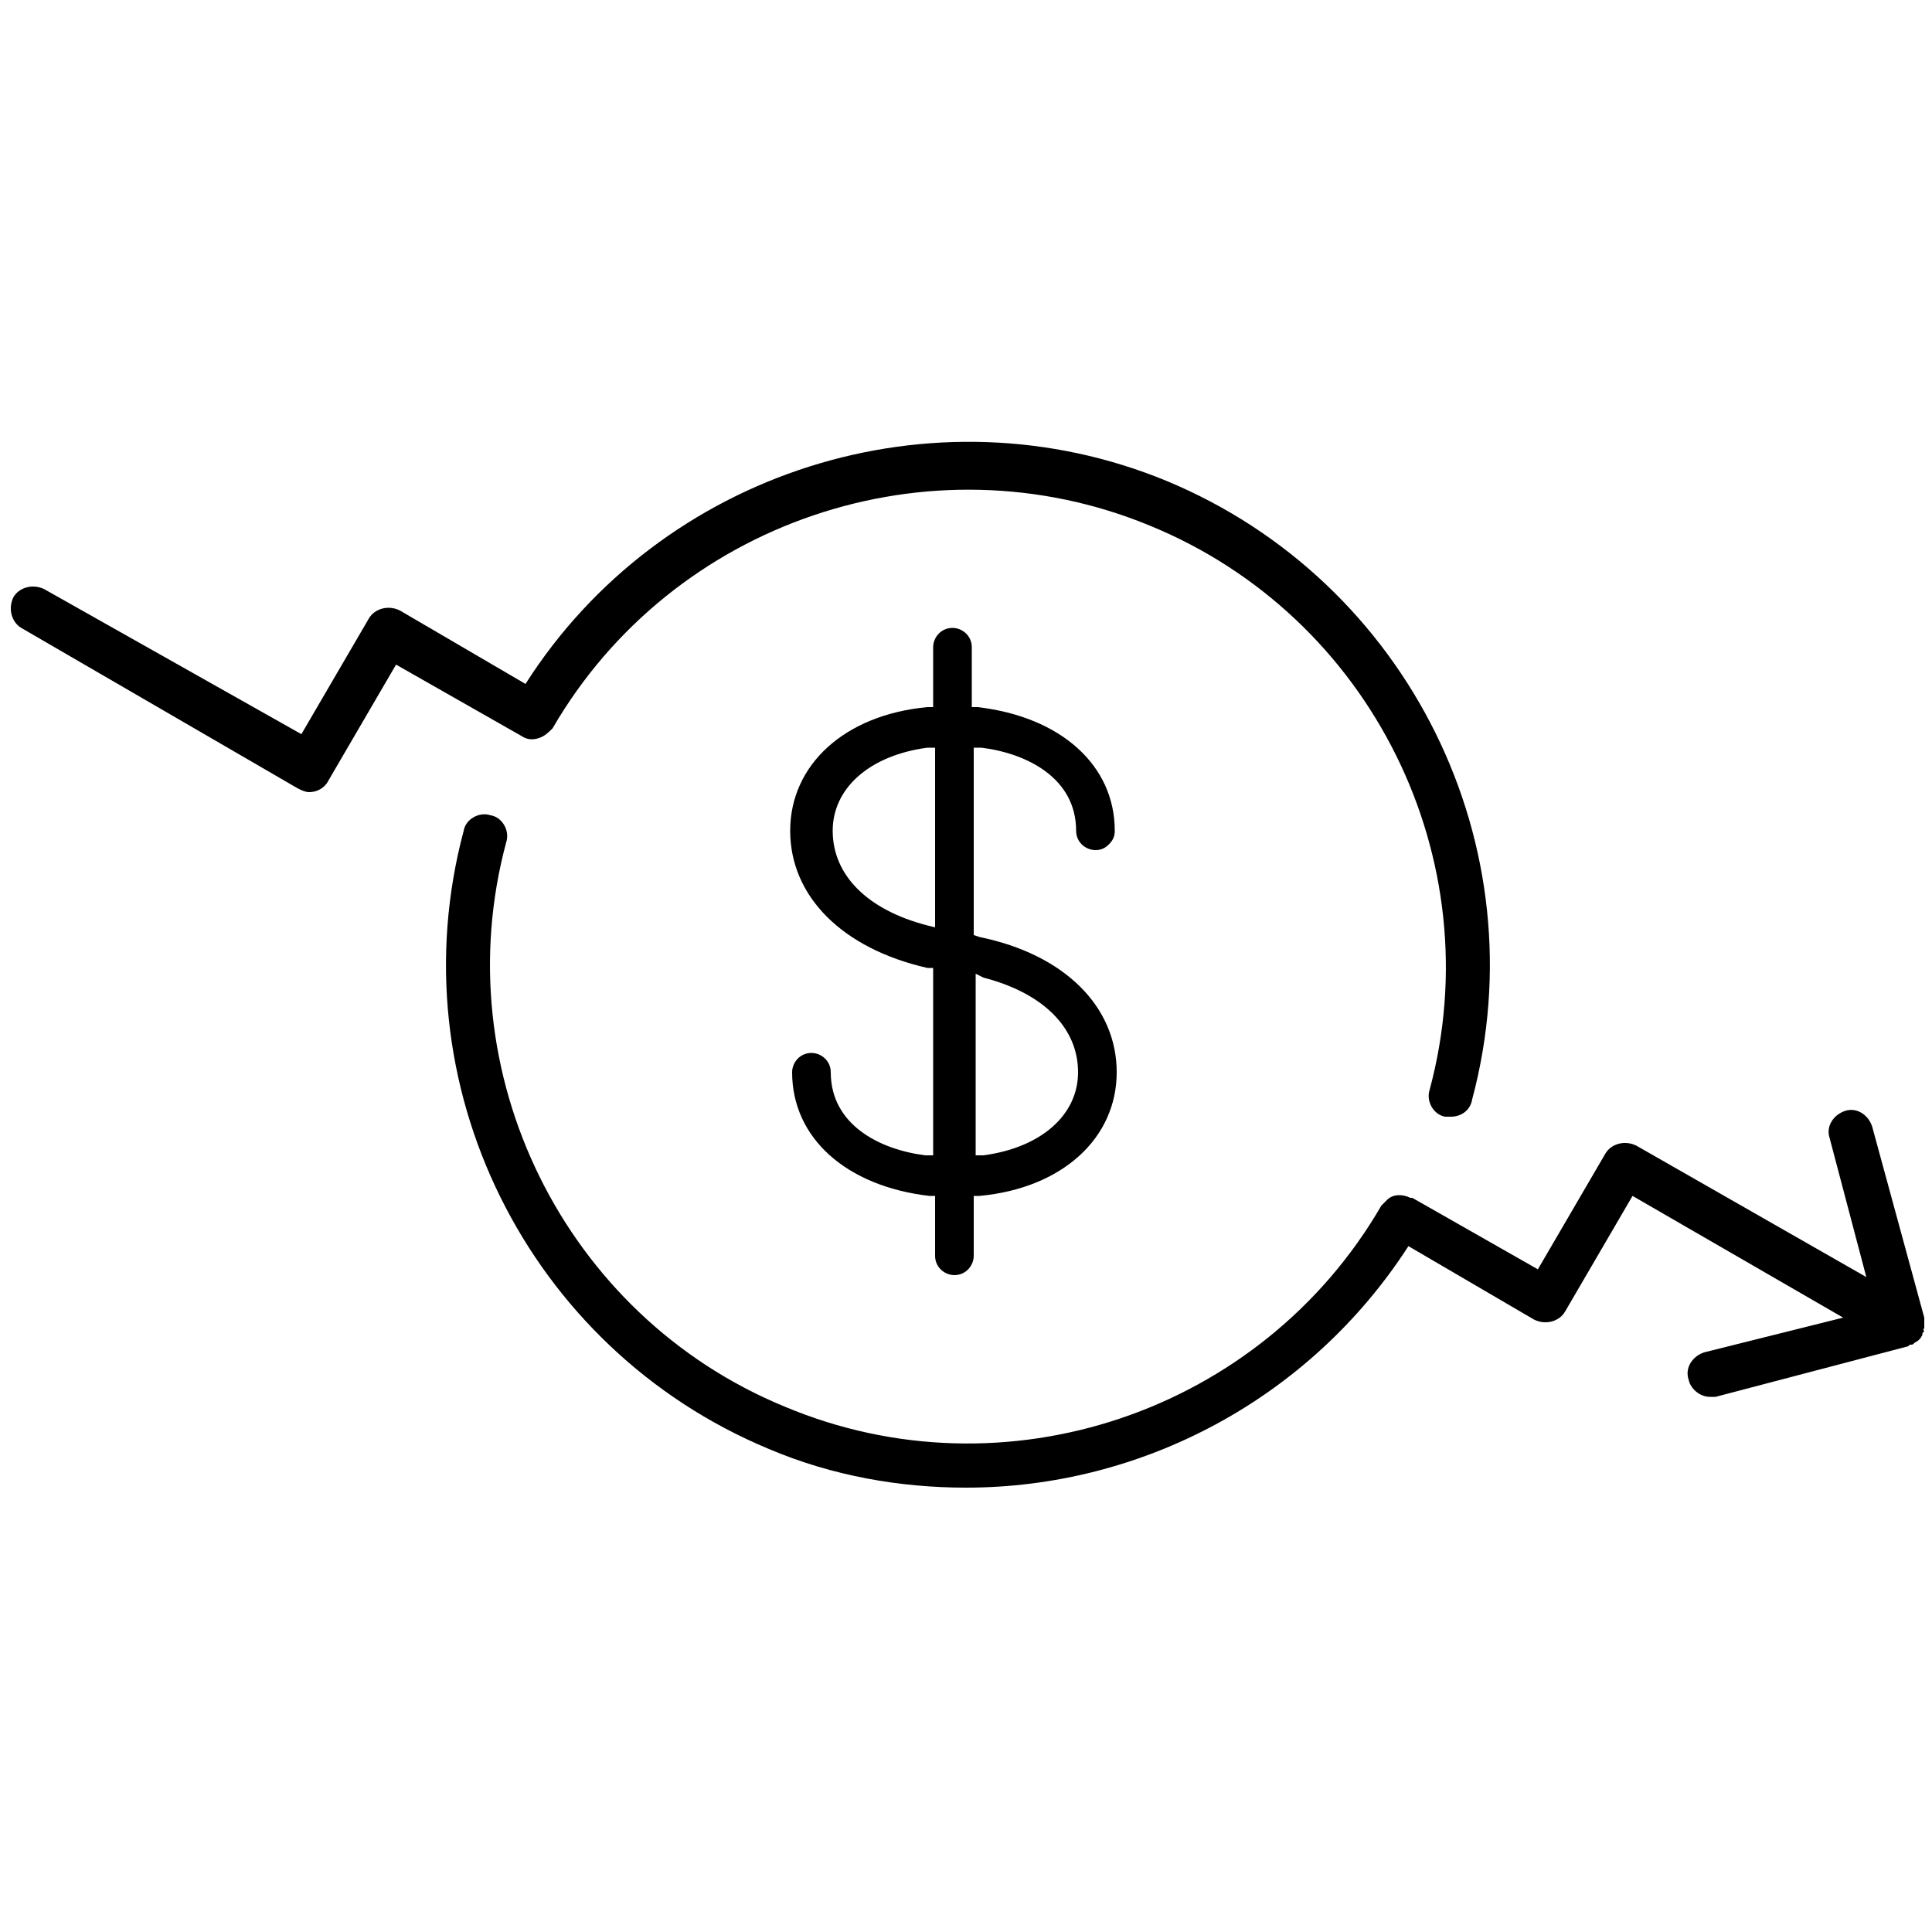
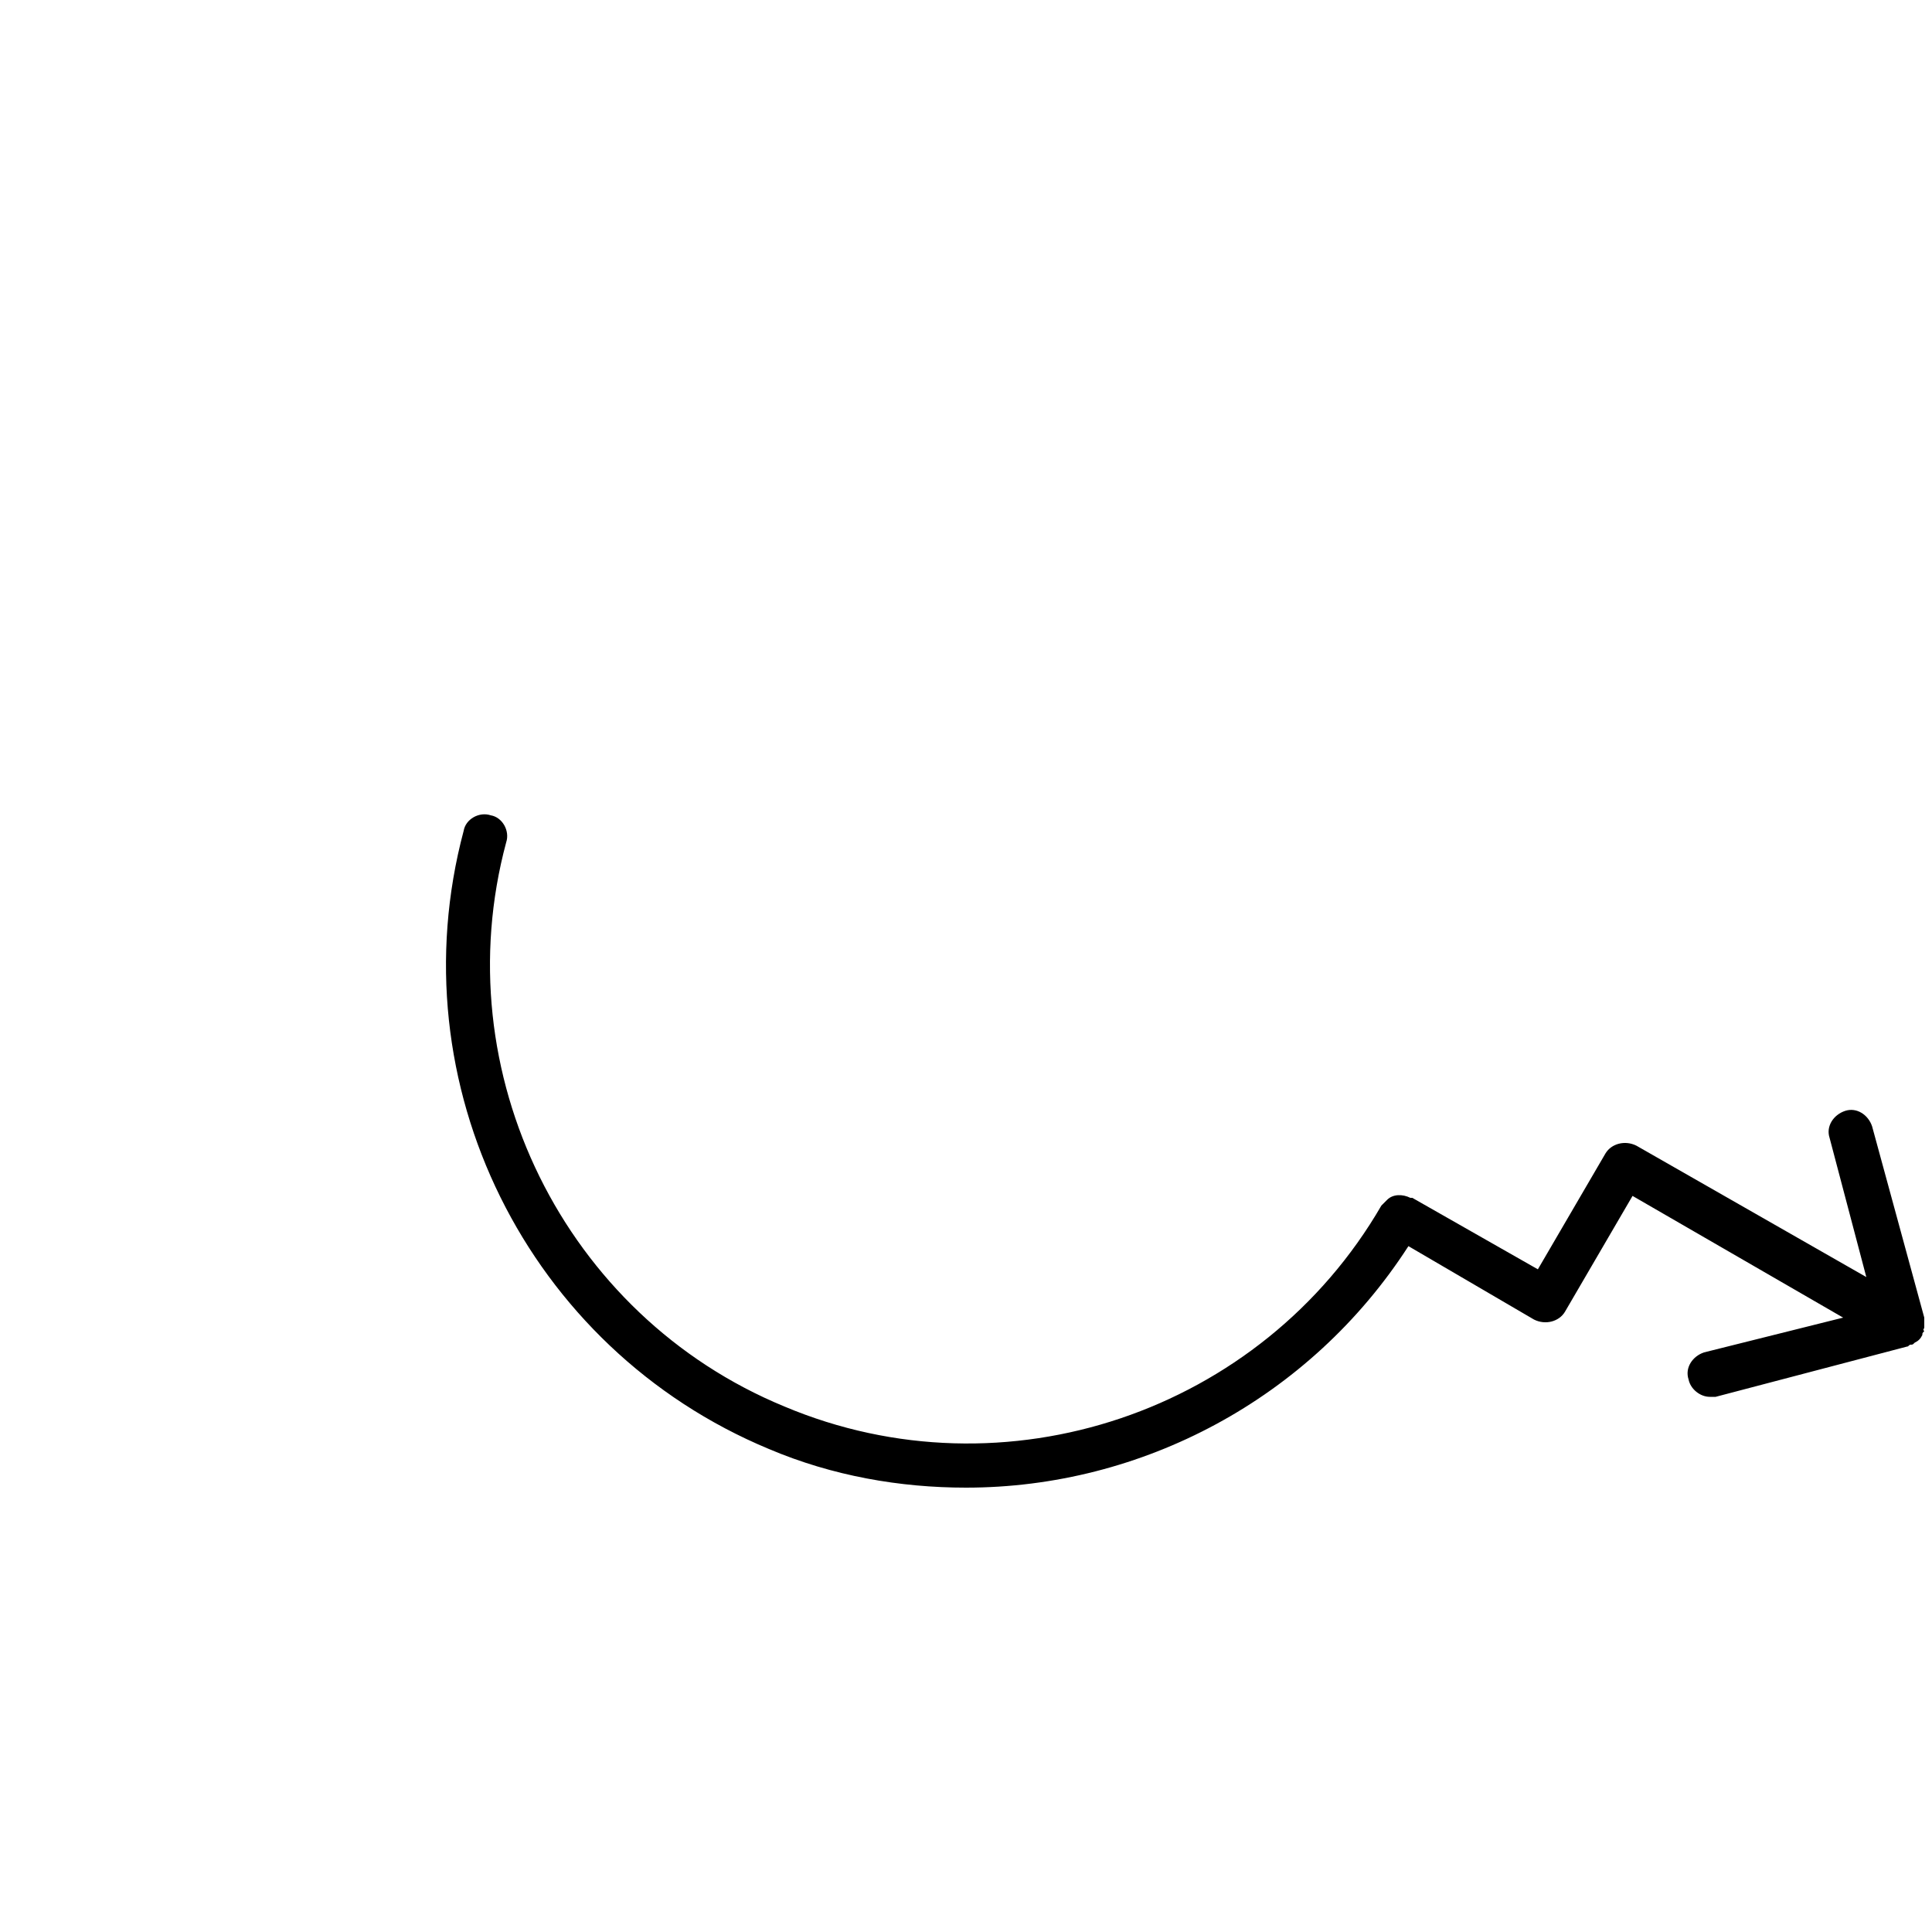
<svg xmlns="http://www.w3.org/2000/svg" version="1.1" x="0px" y="0px" viewBox="0 0 100 100" style="enable-background:new 0 0 100 100;" xml:space="preserve">
  <g id="Rulers">
</g>
  <g id="Layer_1">
    <g>
-       <path d="M50.8,38.7c2.4,0.3,4.9,1.6,4.9,4.3c0,0.6,0.5,1,1,1c0.3,0,0.5-0.1,0.7-0.3c0.2-0.2,0.3-0.4,0.3-0.7    c0-3.4-2.8-5.9-7.1-6.4l-0.3,0v-3.1c0-0.6-0.5-1-1-1c-0.6,0-1,0.5-1,1v3.1l-0.3,0c-4.3,0.4-7.1,3-7.1,6.4c0,3.4,2.7,6.1,7.1,7.1    l0.3,0v9.7l-0.4,0c-2.4-0.3-4.9-1.6-4.9-4.3c0-0.6-0.5-1-1-1c-0.6,0-1,0.5-1,1c0,3.4,2.8,5.9,7.1,6.4l0.3,0l0,0.9V65    c0,0.6,0.5,1,1,1c0.6,0,1-0.5,1-1v-3.1l0.3,0c4.3-0.4,7.1-3,7.1-6.4c0-3.4-2.7-6.1-7.1-7l-0.3-0.1v-9.7L50.8,38.7z M48.4,48    l-0.4-0.1c-3.1-0.8-4.9-2.6-4.9-4.9c0-2.2,1.9-3.9,4.9-4.3l0.4,0V48z M50.9,50.6c3.1,0.8,4.9,2.6,4.9,4.9c0,2.2-1.9,3.9-4.9,4.3    l-0.4,0v-9.4L50.9,50.6z" />
-       <path d="M27,38.1C27,38.1,27,38.1,27,38.1L27,38.1C27.1,38.1,27.1,38.1,27,38.1c0.3,0.2,0.6,0.2,0.9,0.1c0.3-0.1,0.5-0.3,0.7-0.5    c0,0,0,0,0,0c6.2-10.7,19.5-15.2,30.9-10.5C71,31.9,77.2,44.5,74,56.4c-0.2,0.6,0.2,1.3,0.8,1.4c0.1,0,0.2,0,0.3,0    c0.5,0,1-0.3,1.1-0.9c3.5-13.1-3.3-26.8-15.8-32c-12.1-5-26.2-0.5-33.2,10.5l-6.5-3.8c-0.6-0.3-1.3-0.1-1.6,0.4l-3.5,6L2.3,30.5    c-0.6-0.3-1.3-0.1-1.6,0.4c-0.3,0.6-0.1,1.3,0.4,1.6l14.3,8.3c0.2,0.1,0.4,0.2,0.6,0.2c0.4,0,0.8-0.2,1-0.6l3.5-6L27,38.1    C27,38.1,27,38.1,27,38.1z" />
      <path d="M99.6,68.7c0-0.1,0-0.2,0-0.4c0,0,0-0.1,0-0.1l-2.7-9.9c-0.2-0.6-0.8-1-1.4-0.8c-0.6,0.2-1,0.8-0.8,1.4l1.9,7.2l-11.9-6.8    c-0.6-0.3-1.3-0.1-1.6,0.4l-3.5,6l-6.5-3.7c0,0,0,0,0,0c0,0,0,0,0,0l0,0c0,0,0,0-0.1,0c-0.4-0.2-0.9-0.2-1.2,0.1    c-0.1,0.1-0.2,0.2-0.3,0.3c0,0,0,0,0,0C65.3,73.1,52,77.6,40.6,72.8C29.2,68.1,23,55.5,26.2,43.6c0.2-0.6-0.2-1.3-0.8-1.4    c-0.6-0.2-1.3,0.2-1.4,0.8c-3.5,13.1,3.3,26.8,15.8,32C43.1,76.4,46.6,77,50,77c9.1,0,17.8-4.6,22.9-12.5l6.5,3.8    c0.6,0.3,1.3,0.1,1.6-0.4l3.5-6l10.9,6.3L88.2,70c-0.6,0.2-1,0.8-0.8,1.4c0.1,0.5,0.6,0.9,1.1,0.9c0.1,0,0.2,0,0.3,0l9.9-2.6    c0.1,0,0.1-0.1,0.2-0.1c0.1,0,0.1,0,0.2-0.1c0.2-0.1,0.3-0.2,0.4-0.4l0,0c0,0,0,0,0,0c0-0.1,0-0.1,0.1-0.2    C99.5,68.8,99.6,68.8,99.6,68.7z" />
    </g>
    <g>
	</g>
    <g>
	</g>
    <g>
	</g>
    <g>
	</g>
    <g>
	</g>
    <g>
	</g>
  </g>
</svg>